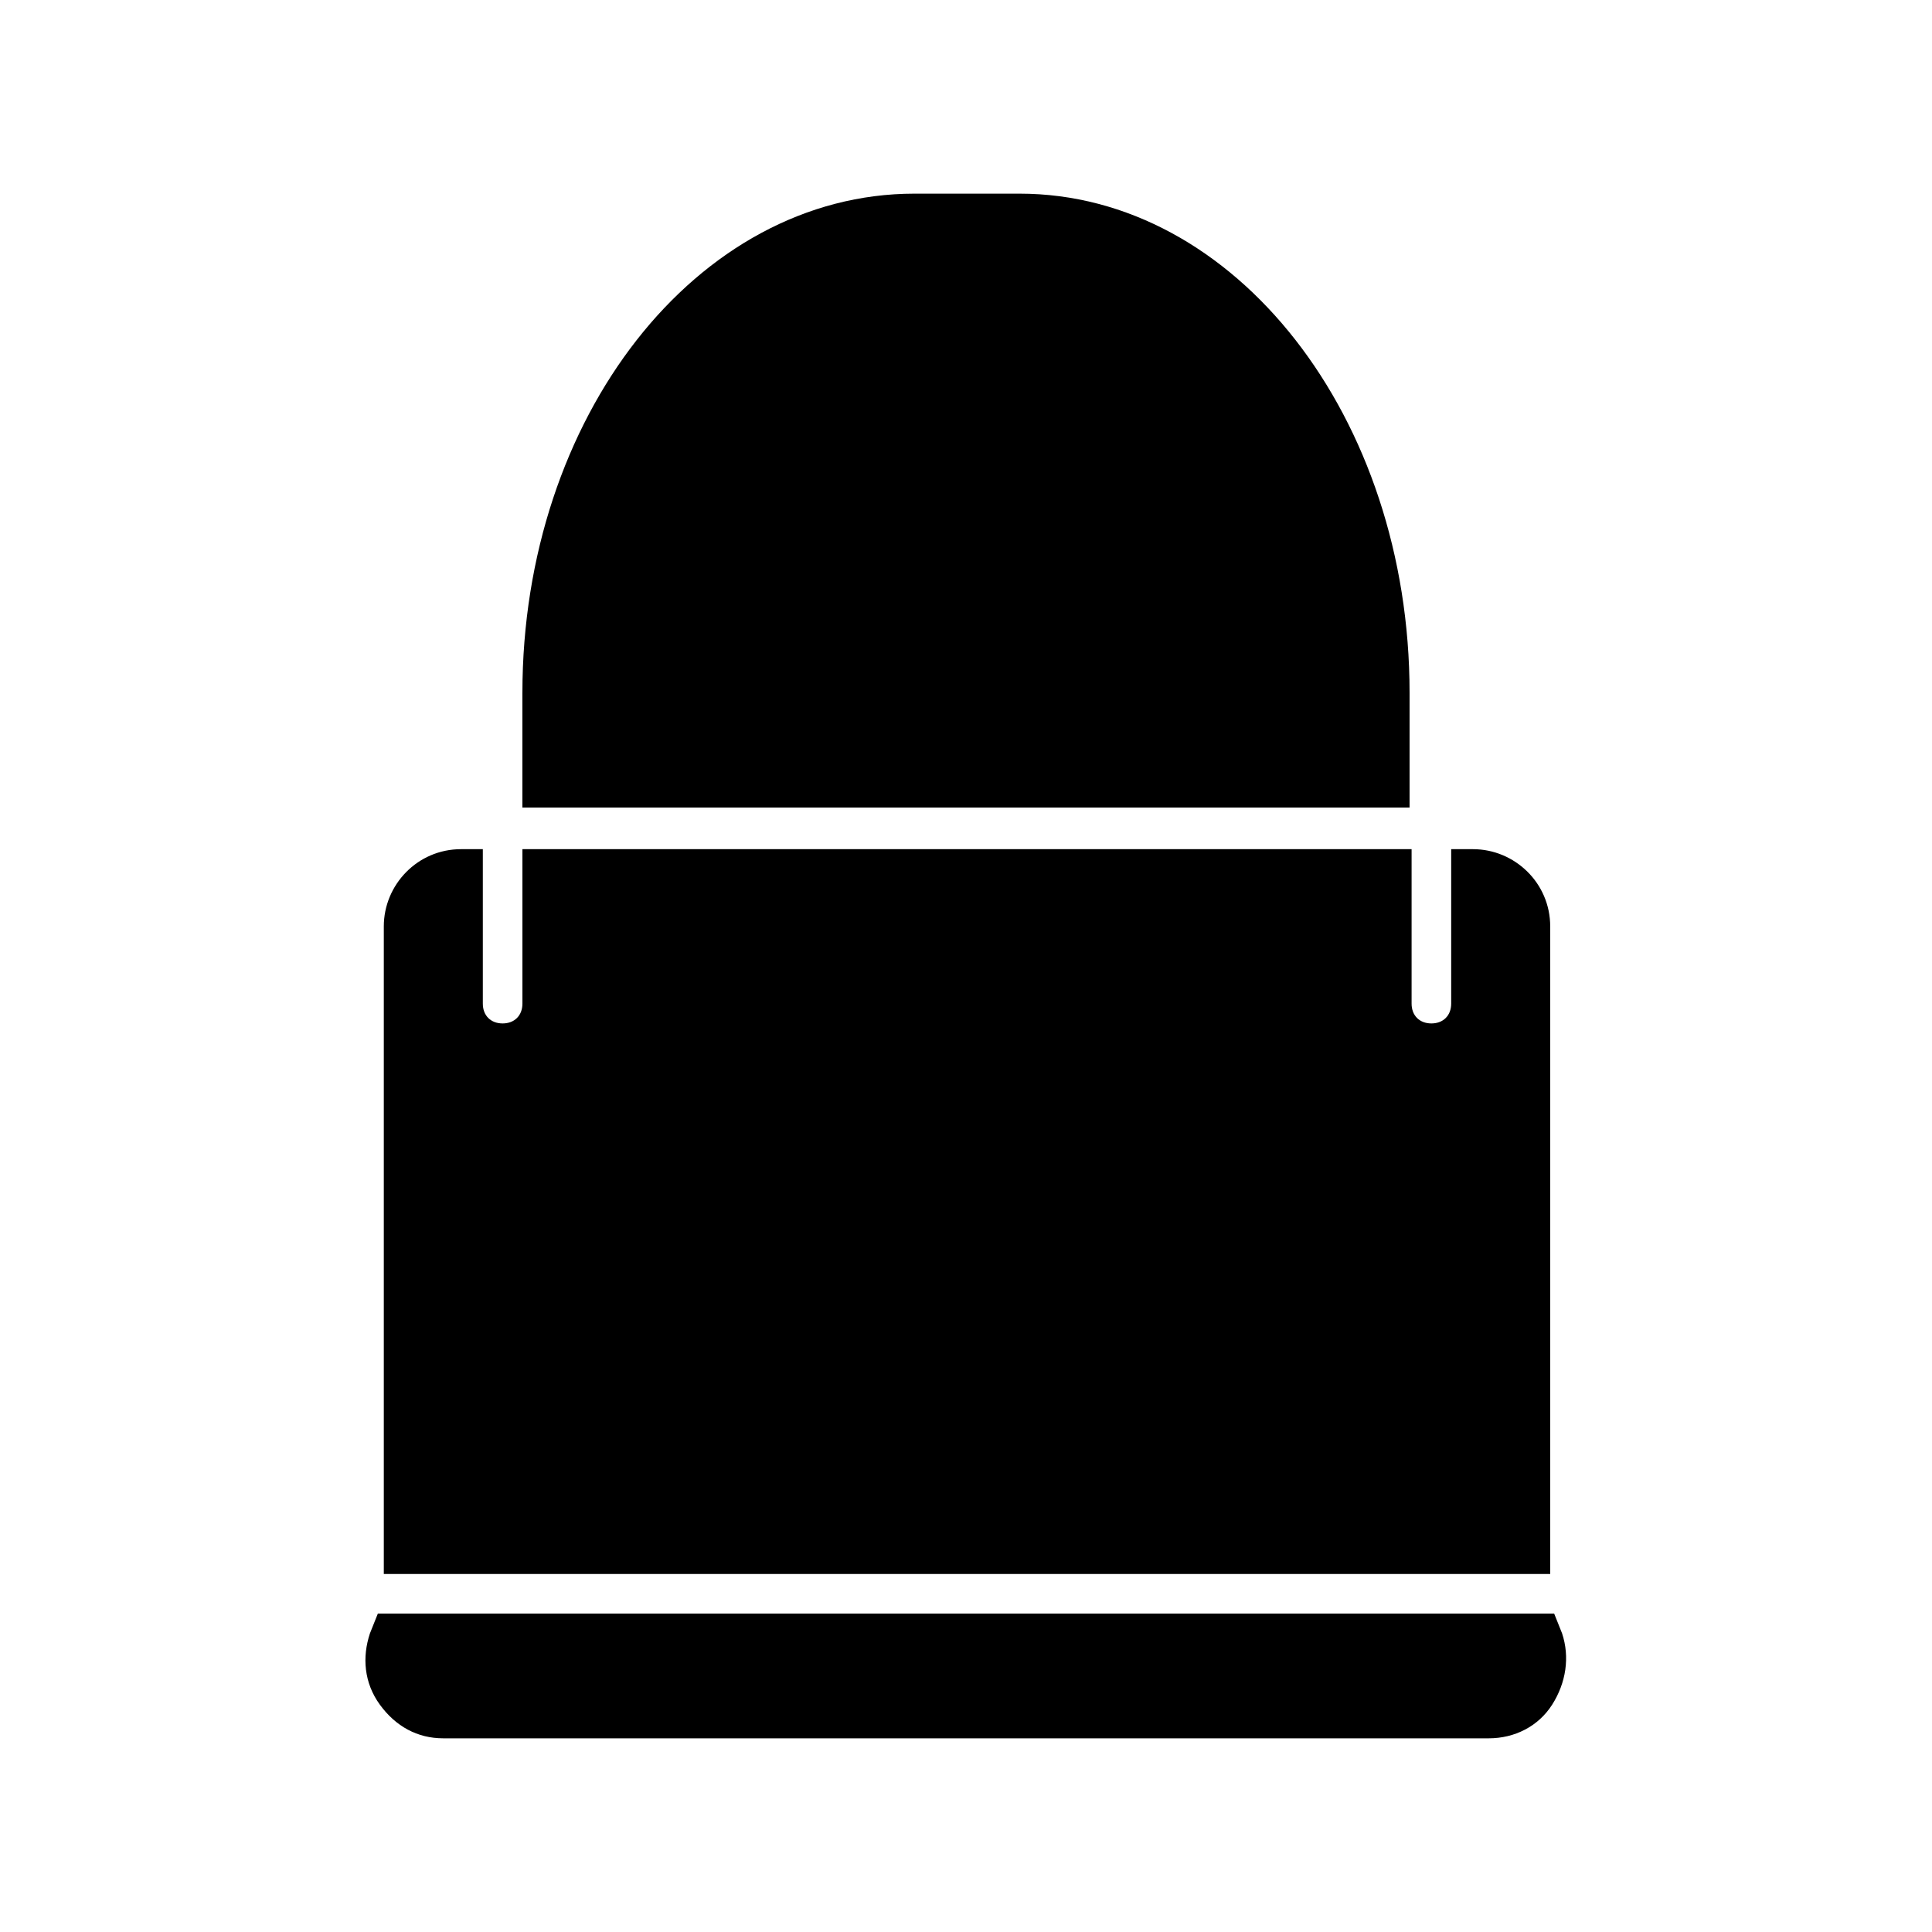
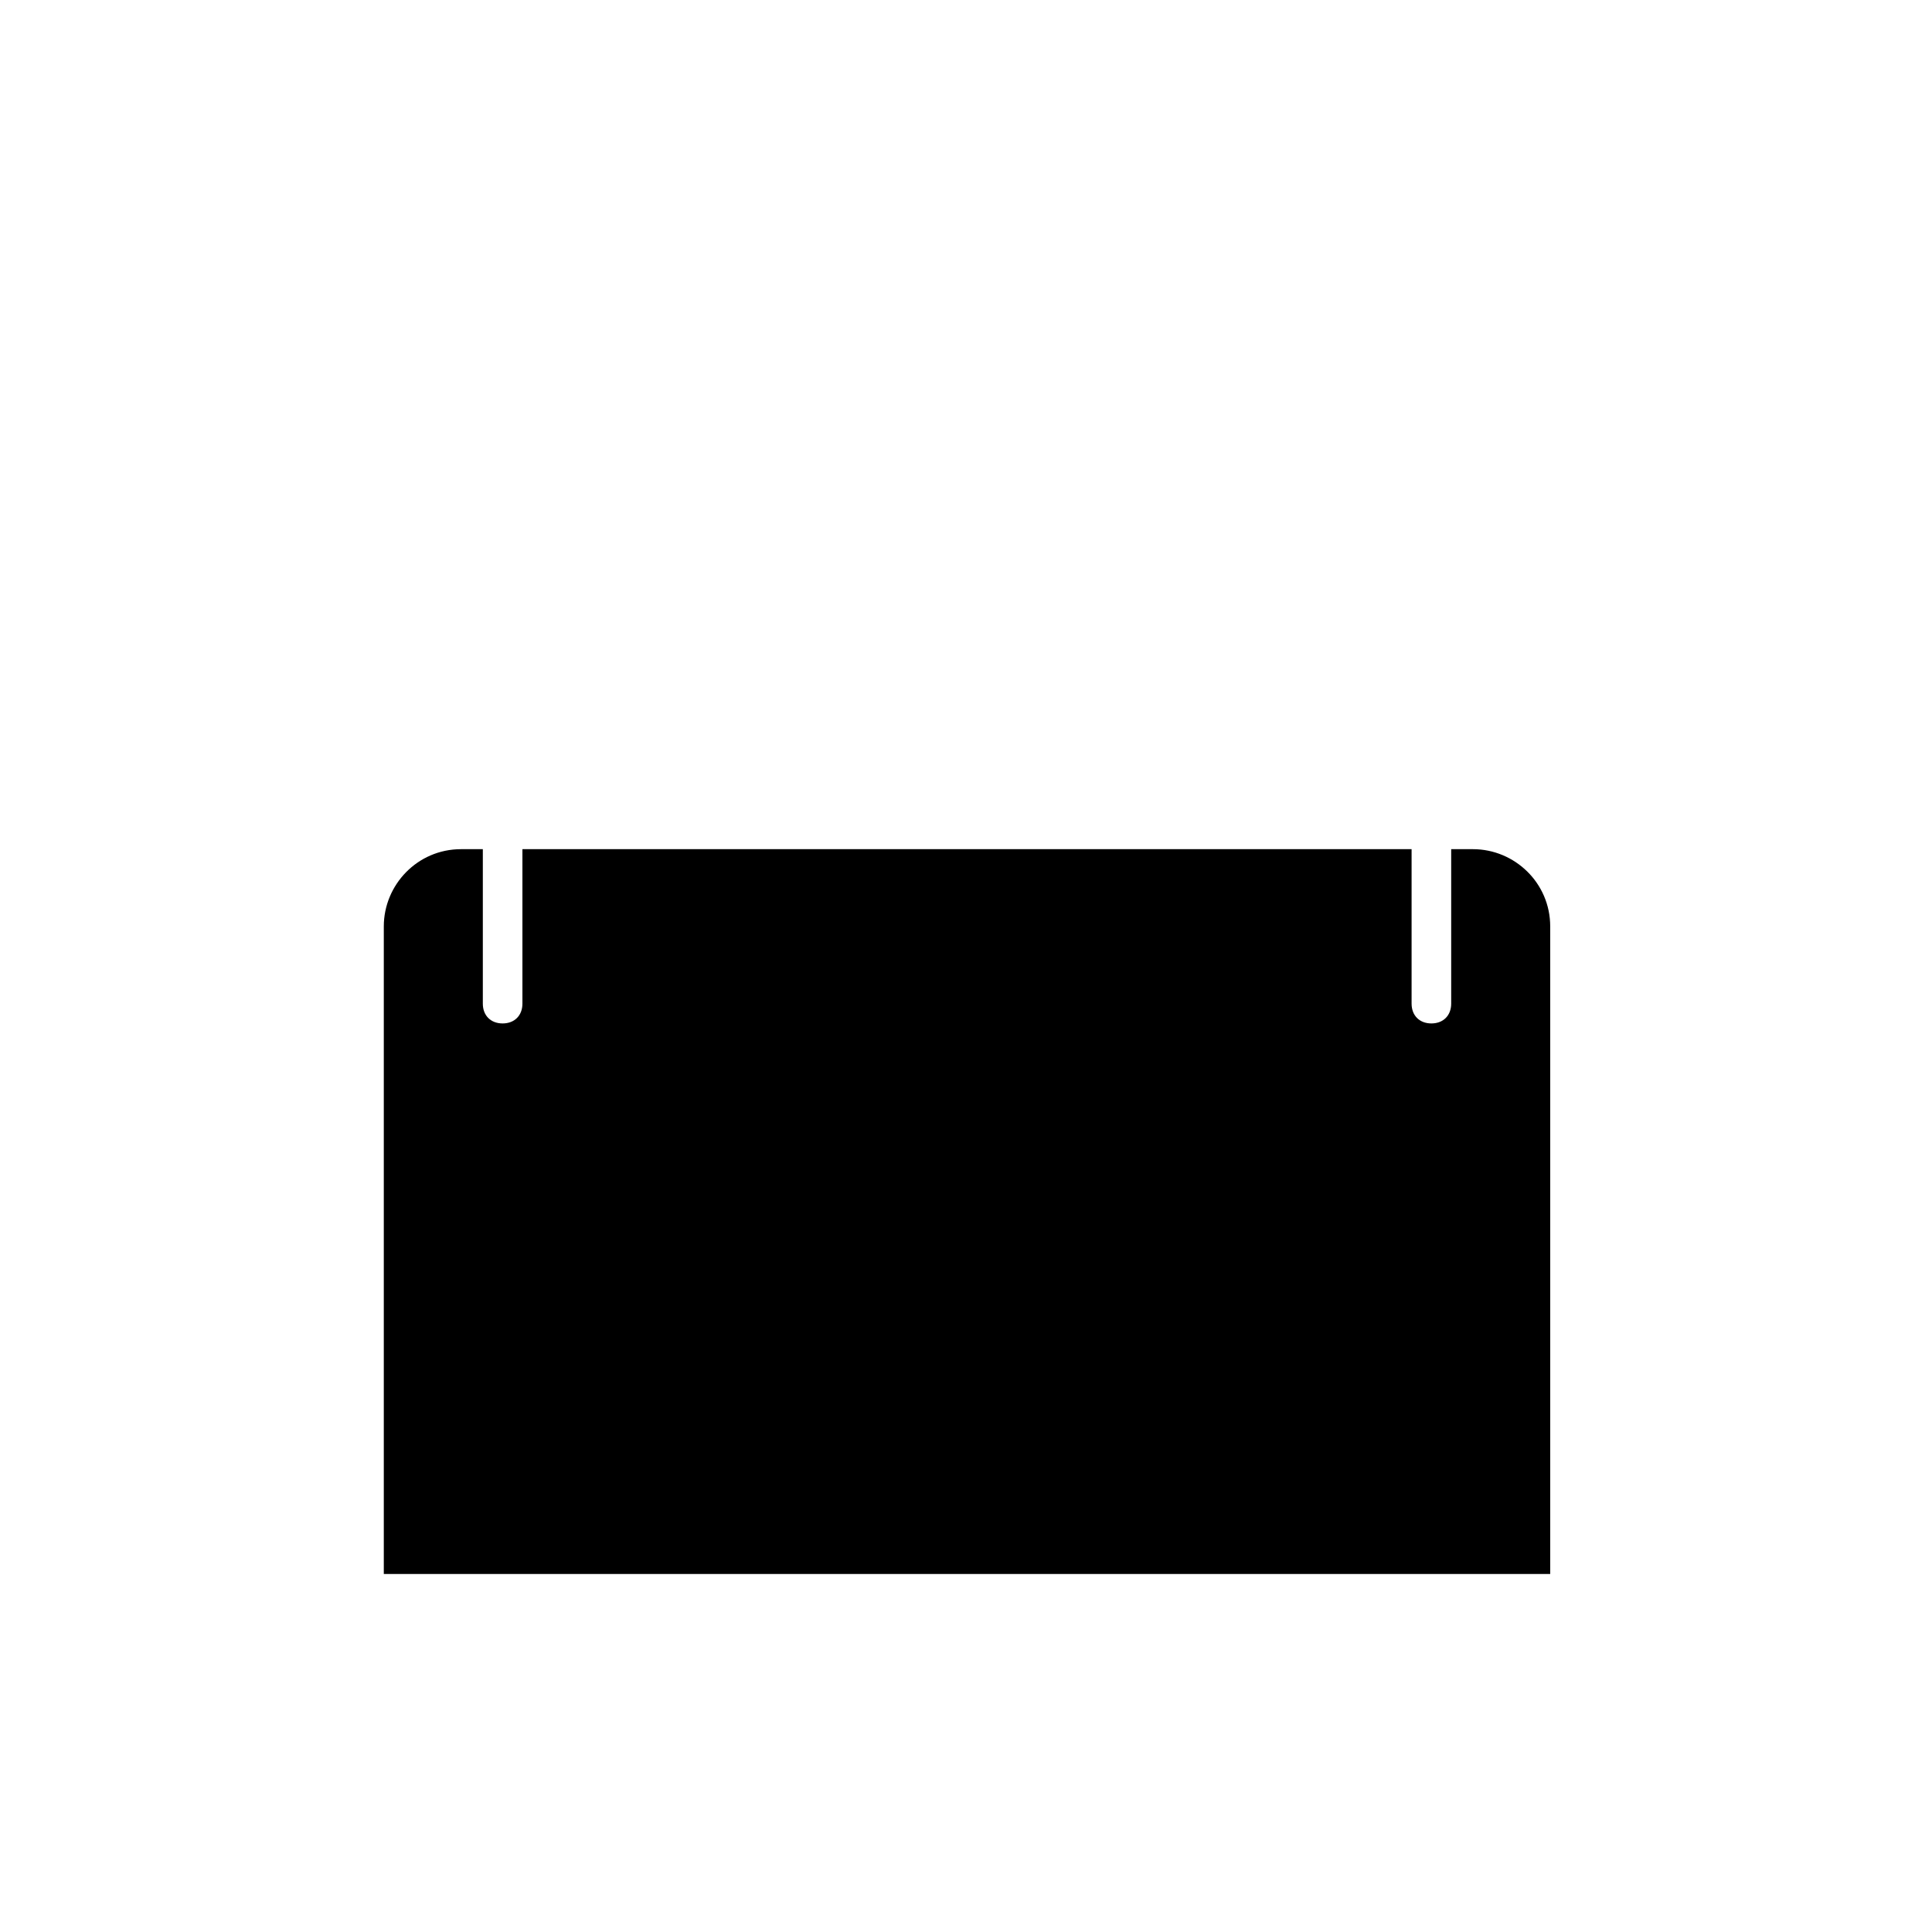
<svg xmlns="http://www.w3.org/2000/svg" fill="#000000" width="800px" height="800px" version="1.1" viewBox="144 144 512 512">
  <g>
    <path d="m266.18 369.04c-11.547 0-20.469 9.445-20.469 20.469v171.61h309.11v-171.61c0-11.547-9.445-20.469-20.469-20.469h-5.773v40.934c0 3.148-2.098 5.246-5.246 5.246s-5.246-2.098-5.246-5.246v-40.934h-235.64v40.934c0 3.148-2.098 5.246-5.246 5.246-3.148 0-5.246-2.098-5.246-5.246v-40.934z" />
-     <path d="m555.34 595.75c3.672-5.773 4.723-12.594 2.625-18.895l-2.098-5.246h-311.73l-2.098 5.246c-2.098 6.297-1.574 13.121 2.625 18.895 4.199 5.773 9.973 8.922 16.793 8.922h277.09c6.82 0 13.121-3.148 16.793-8.922z" />
-     <path d="m282.44 327.57v30.438h235.11v-30.438c0.004-72.945-46.18-132.25-103.38-132.25h-27.816c-57.727 0-103.91 59.305-103.91 132.25z" />
  </g>
</svg>